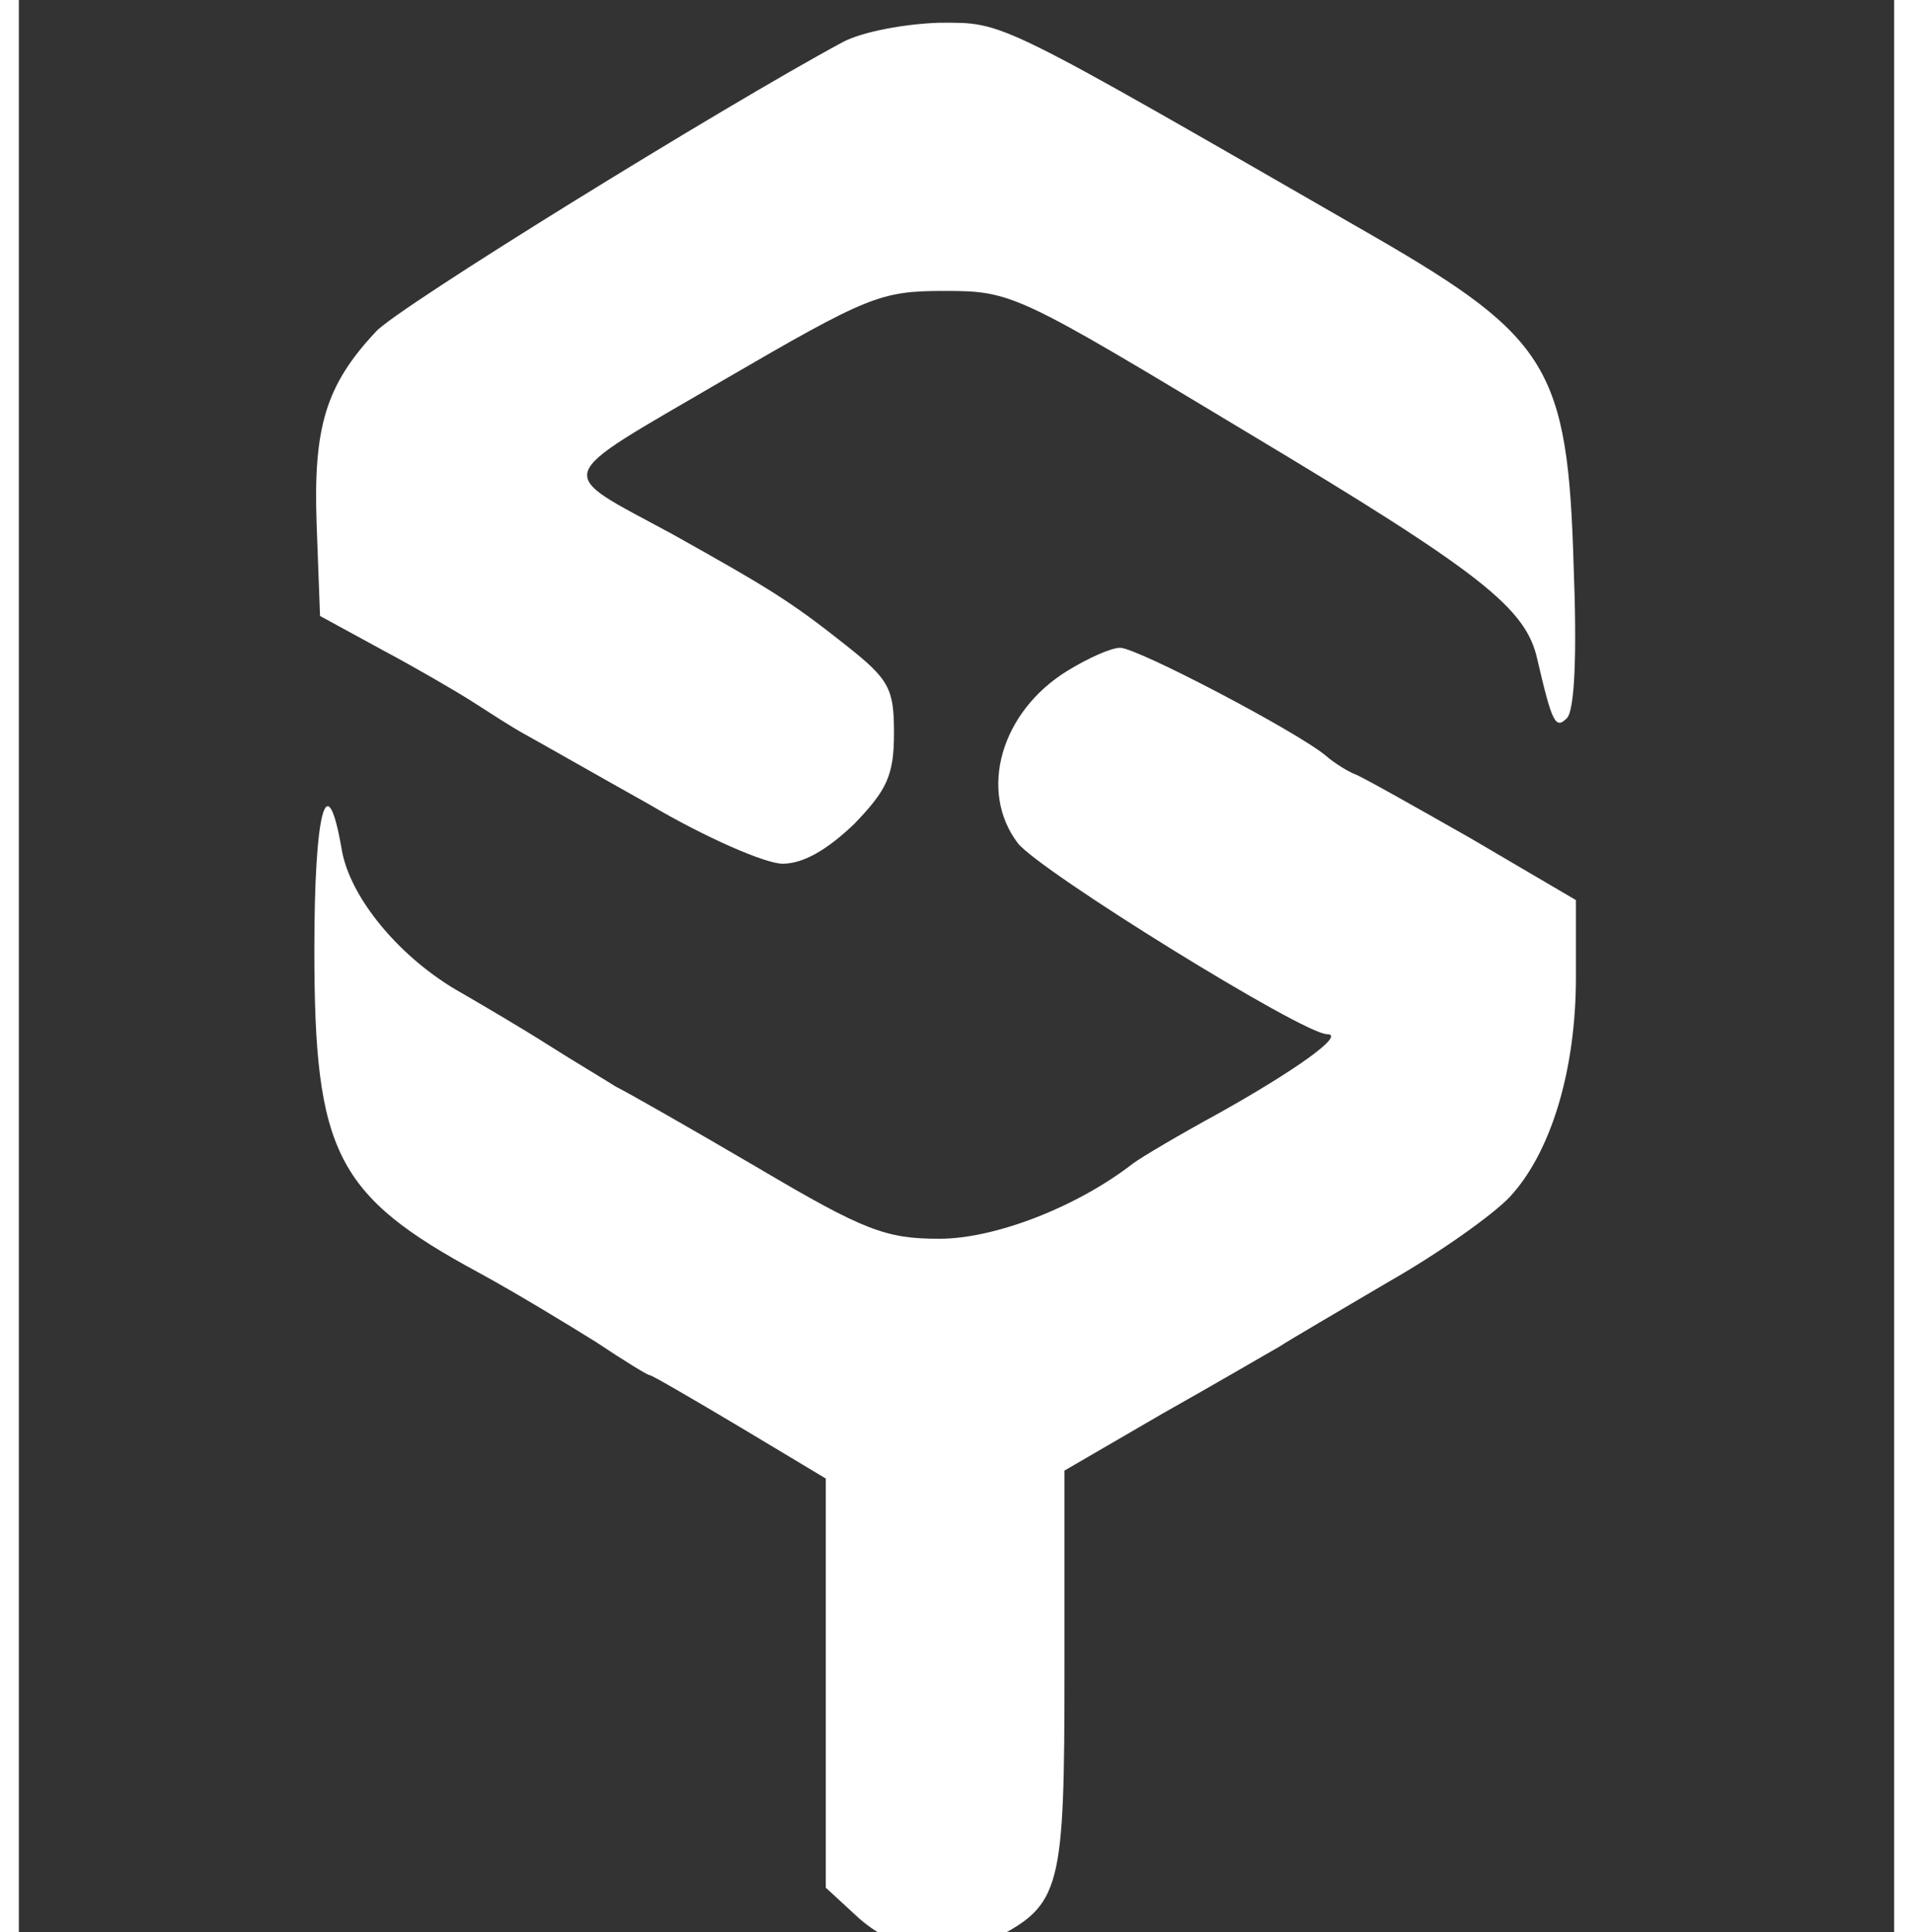
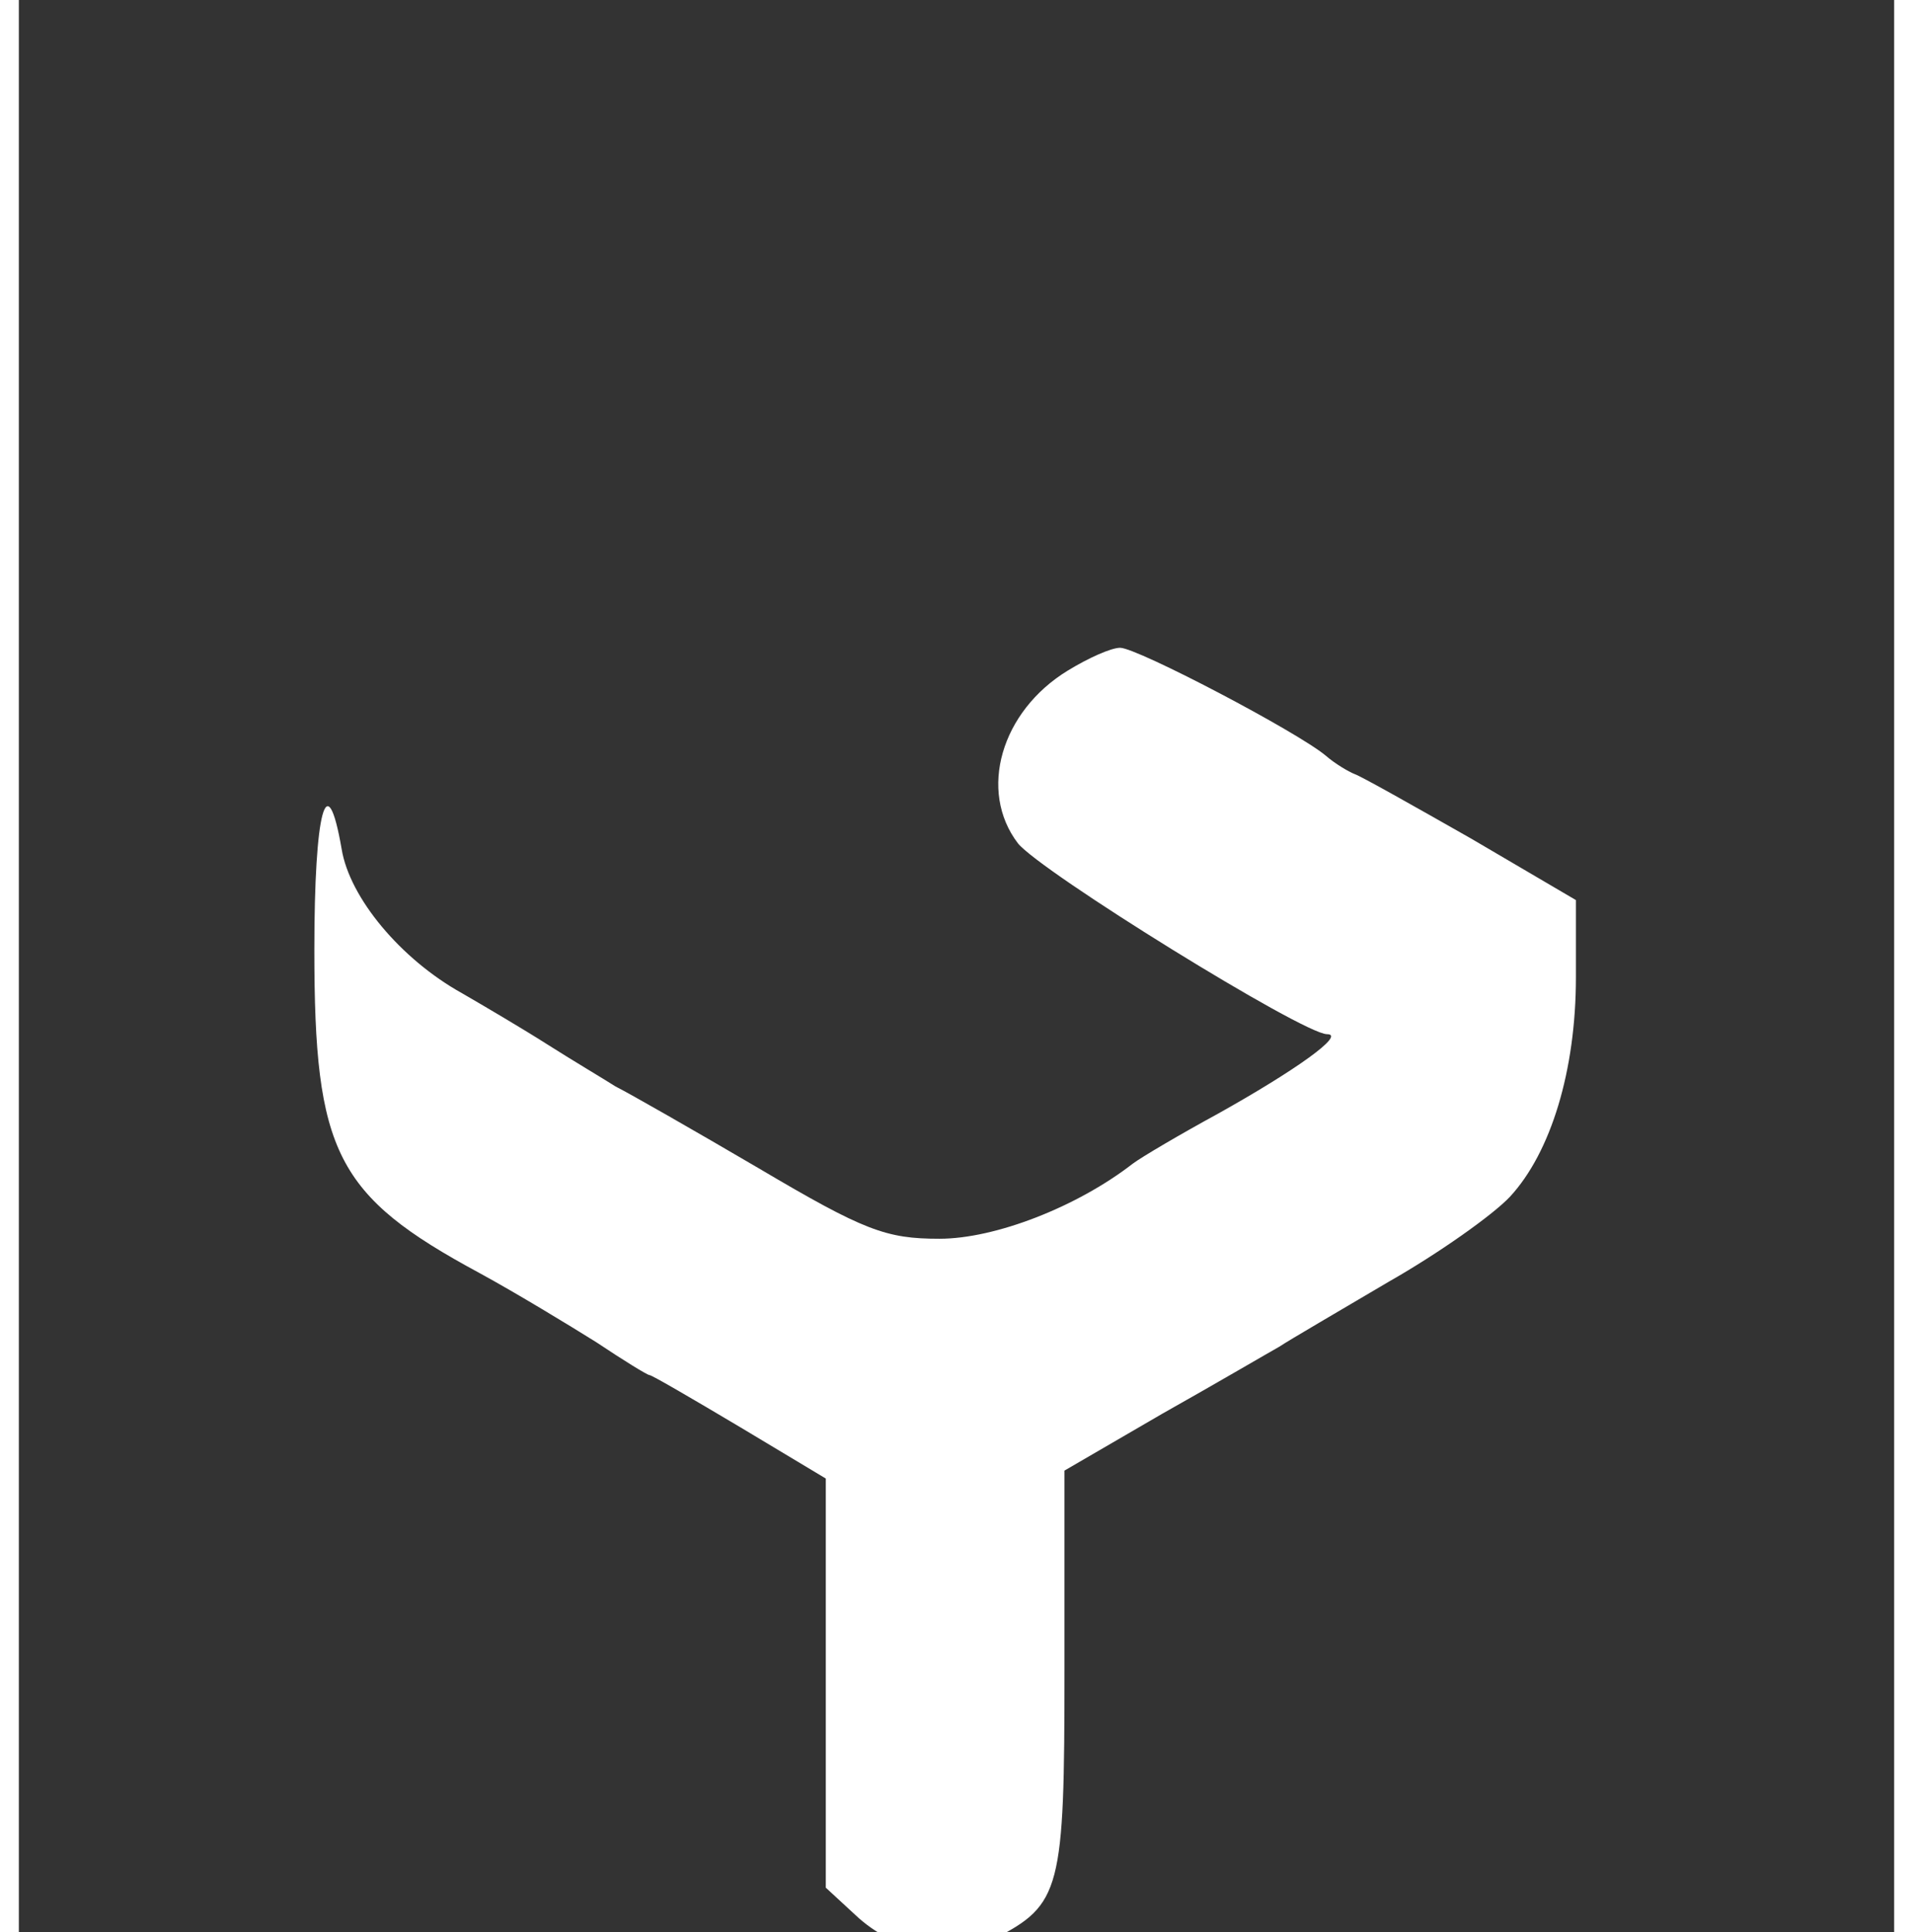
<svg xmlns="http://www.w3.org/2000/svg" version="1.0" width="100.00" height="101.00" viewBox="0 0 165 170" preserveAspectRatio="xMidYMid meet">
  <rect x="0" y="0" width="165" height="170" fill="#333333" stroke="none" />
  <g transform="translate(-16,175) scale(0.1,-0.1)" fill="#fff" stroke="none">
-     <path d="M885 1713 c-104 -56 -394 -235 -411 -255 -44 -47 -55 -84 -52 -169 l3 -81 55 -30 c30 -16 66 -37 80 -46 14 -9 34 -22 45 -28 11 -6 60 -34 110 -62 49 -29 102 -52 117 -52 18 0 39 12 63 35 29 30 35 43 35 80 0 39 -4 47 -42 77 -49 39 -69 51 -153 98 -105 57 -108 46 44 135 129 75 139 79 196 79 59 0 64 -3 265 -124 207 -124 246 -155 256 -200 13 -56 16 -62 26 -52 7 7 9 57 6 134 -5 173 -22 201 -174 289 -337 194 -326 189 -384 189 -31 -1 -68 -8 -85 -17z" />
    <path d="M1083 1160 c-59 -36 -79 -106 -44 -152 20 -25 251 -168 272 -168 17 0 -28 -32 -96 -70 -33 -18 -67 -38 -75 -44 -49 -38 -121 -66 -170 -66 -47 0 -66 7 -159 62 -58 34 -114 66 -126 72 -11 7 -38 23 -60 37 -22 14 -56 34 -75 45 -54 30 -99 84 -106 127 -13 75 -24 34 -24 -89 0 -178 19 -216 145 -284 33 -18 79 -46 103 -61 24 -16 45 -29 47 -29 2 0 38 -21 80 -46 l75 -45 0 -180 0 -180 26 -24 c35 -33 83 -41 122 -21 59 30 62 43 62 236 l0 176 86 50 c48 27 94 54 103 59 9 6 52 31 96 57 44 25 92 59 107 75 36 39 58 111 58 193 l0 68 -92 54 c-51 29 -97 55 -103 57 -5 2 -17 9 -25 16 -25 21 -166 95 -181 95 -8 0 -28 -9 -46 -20z" />
  </g>
</svg>